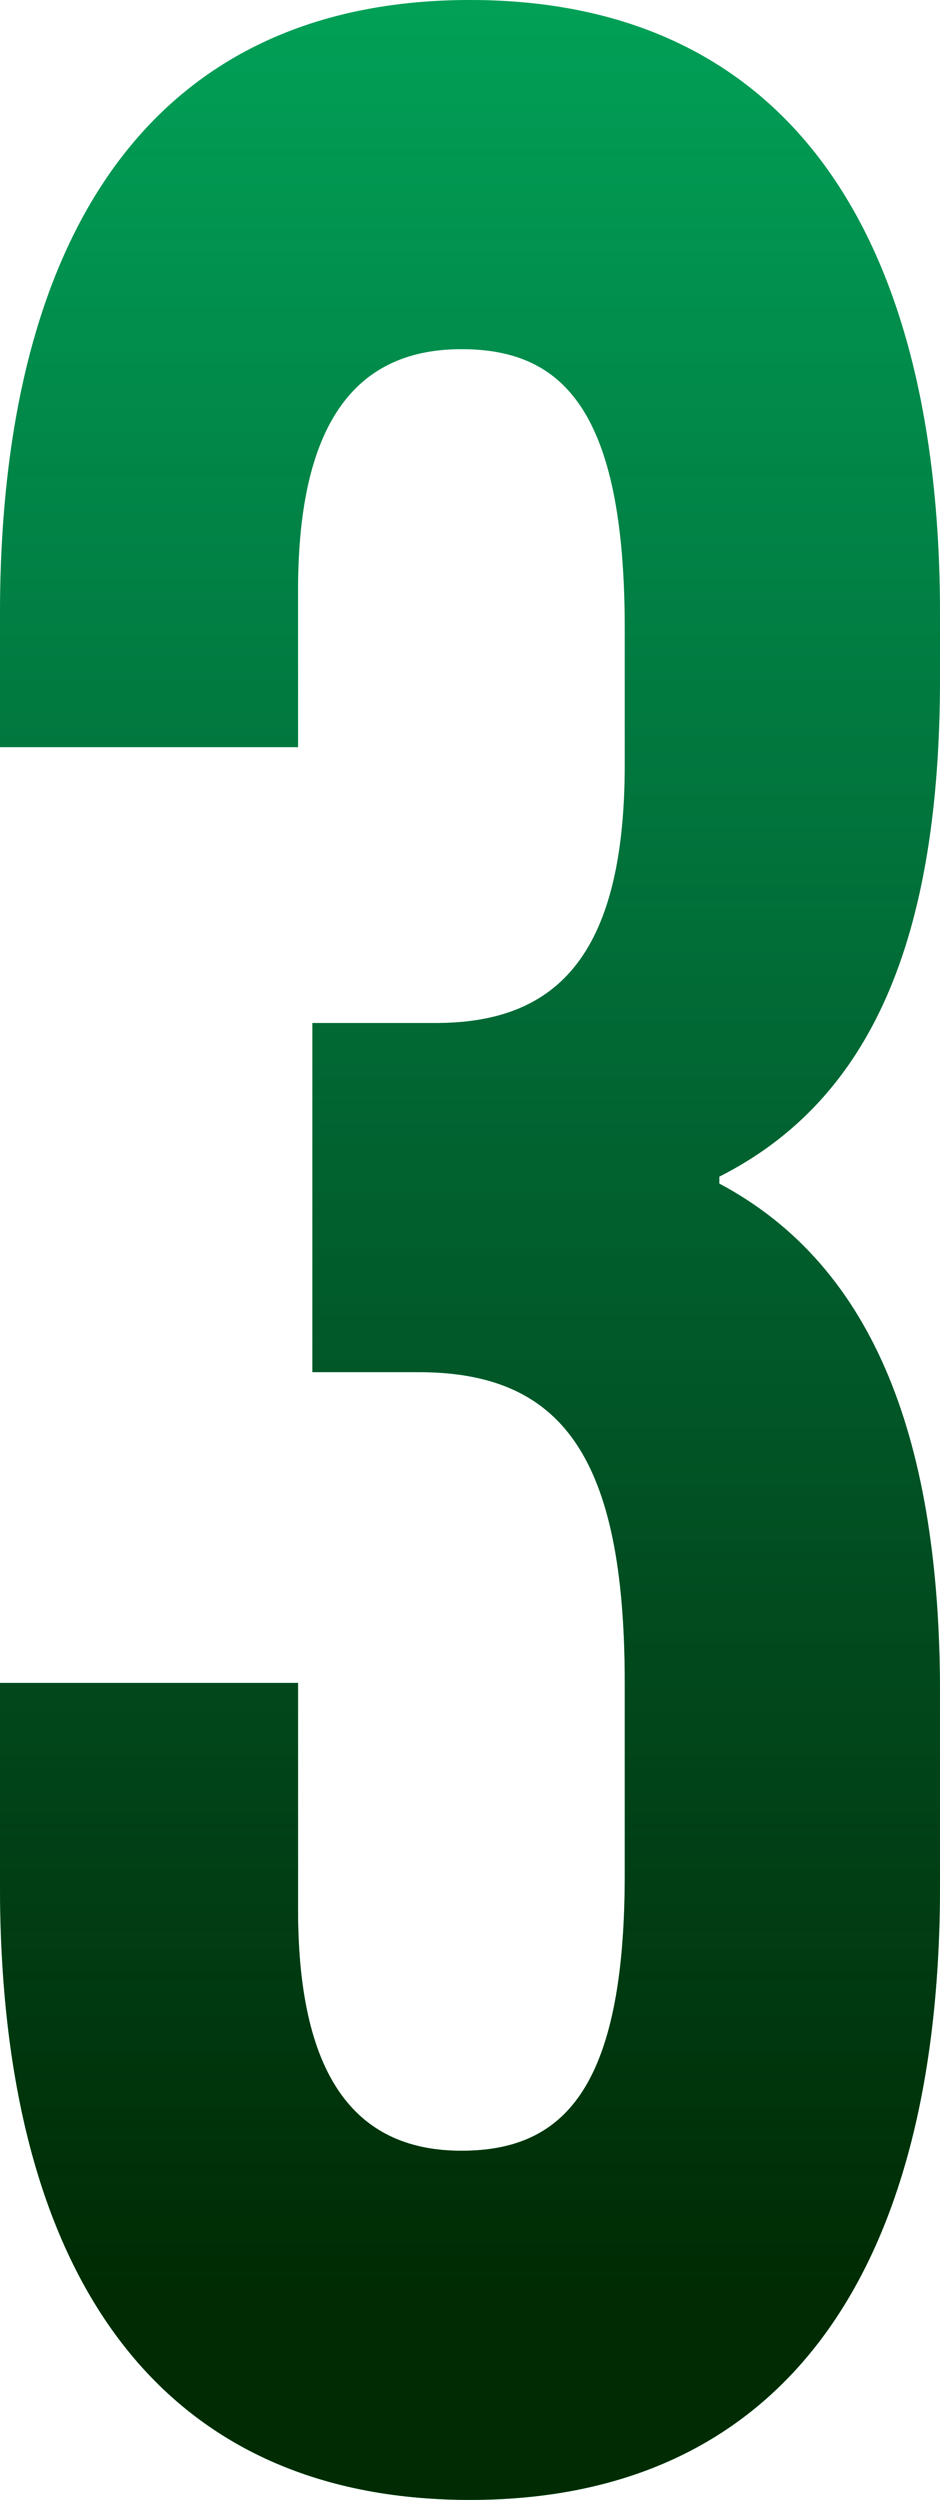
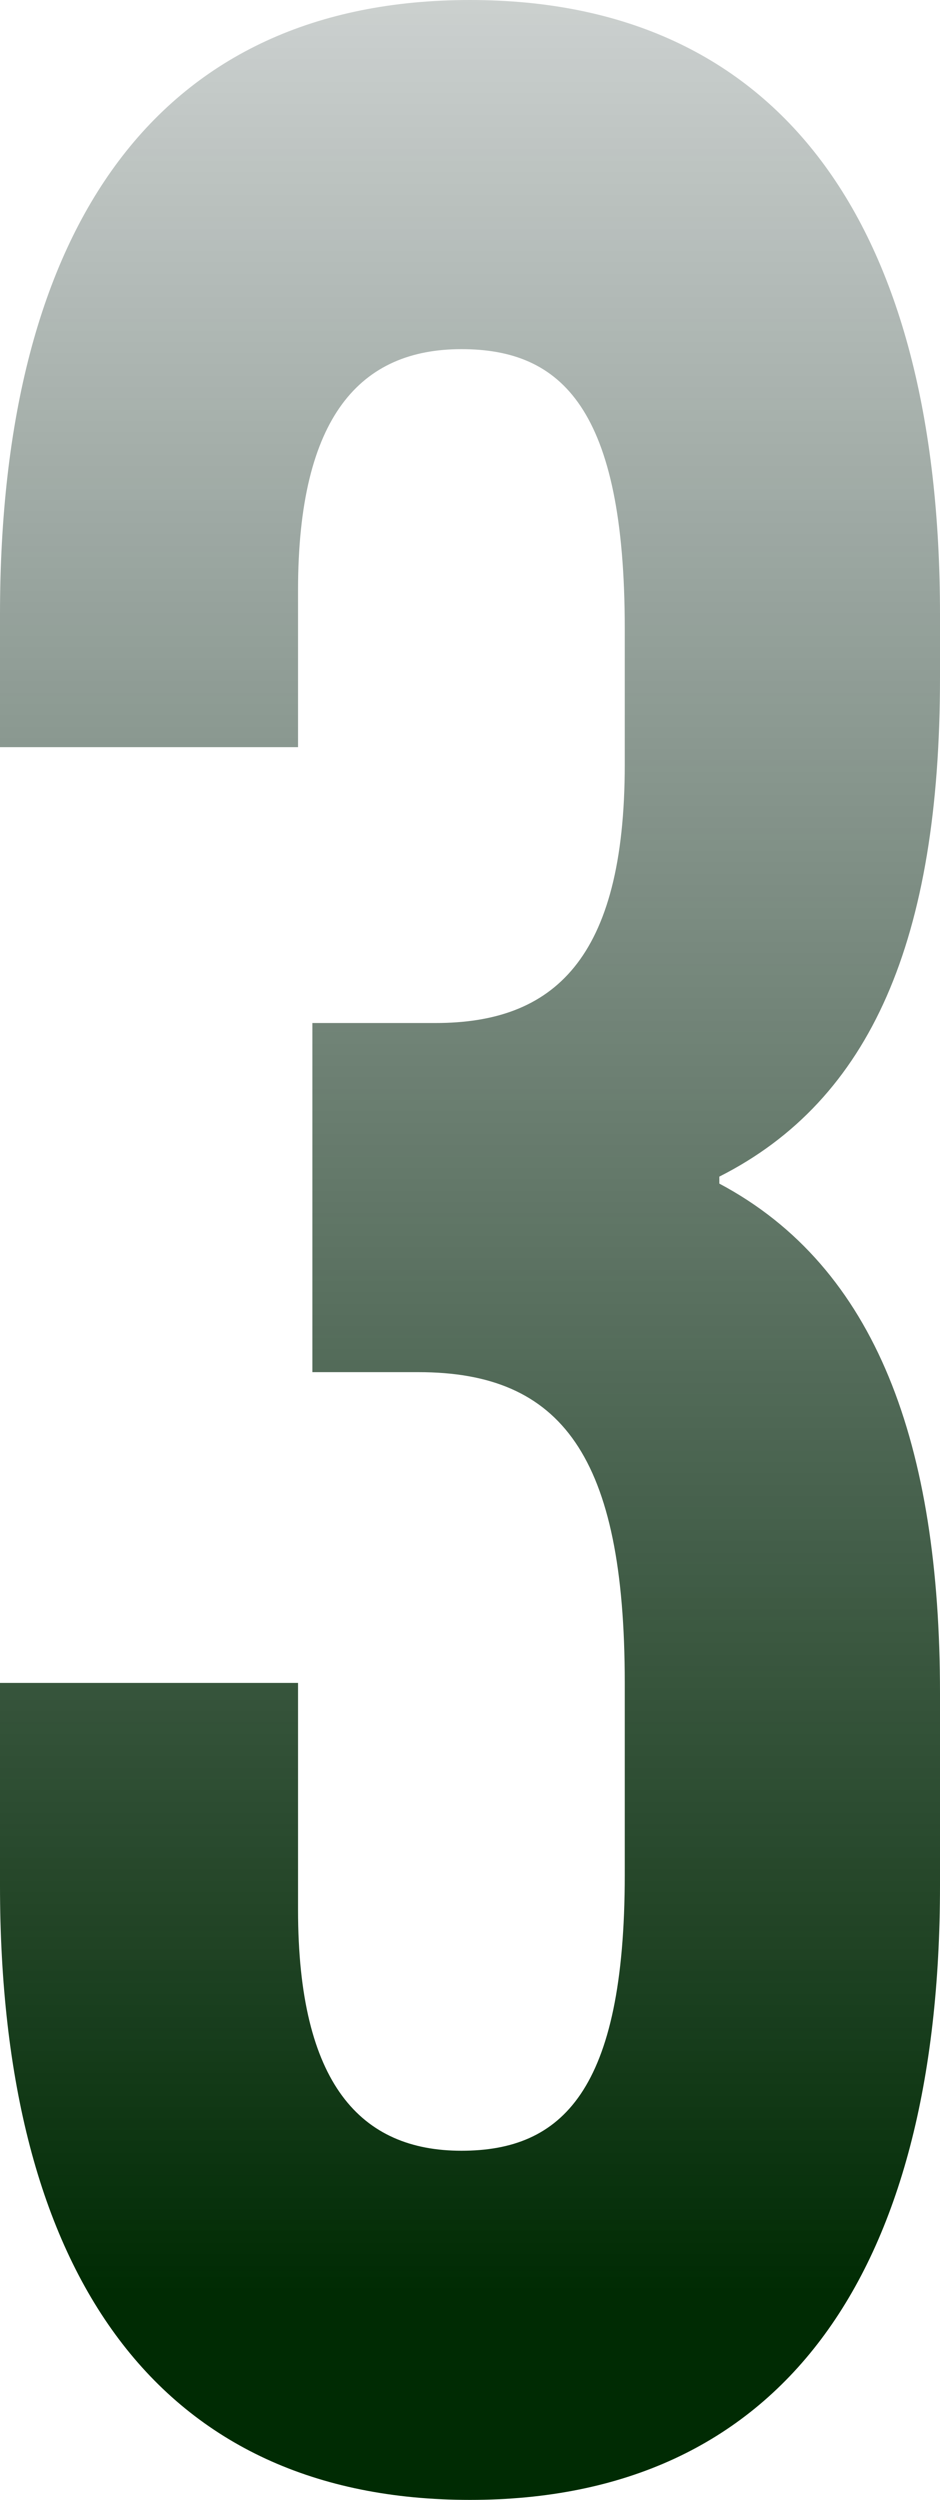
<svg xmlns="http://www.w3.org/2000/svg" width="44" height="117" viewBox="0 0 44 117" fill="none">
-   <path d="M29.244 35.786C29.244 44.937 25.89 47.879 20.39 47.879H14.622V64.219H19.585C26.293 64.219 29.244 68.141 29.244 78.763V87.75C29.244 97.881 26.293 100.659 21.598 100.659C16.902 100.659 13.951 97.555 13.951 89.384V78.763H0V88.24C0 106.542 7.512 117 22 117C36.488 117 44 106.542 44 88.24V79.253C44 67.651 41.049 59.317 33.671 55.395V55.068C40.781 51.474 44 43.957 44 31.701V28.76C44 10.458 36.488 0 22 0C7.512 0 0 10.458 0 28.76V34.969H13.951V27.616C13.951 19.445 16.902 16.341 21.598 16.341C26.293 16.341 29.244 19.119 29.244 29.413V35.786Z" fill="#00C267" />
  <path d="M29.244 35.786C29.244 44.937 25.89 47.879 20.39 47.879H14.622V64.219H19.585C26.293 64.219 29.244 68.141 29.244 78.763V87.75C29.244 97.881 26.293 100.659 21.598 100.659C16.902 100.659 13.951 97.555 13.951 89.384V78.763H0V88.24C0 106.542 7.512 117 22 117C36.488 117 44 106.542 44 88.24V79.253C44 67.651 41.049 59.317 33.671 55.395V55.068C40.781 51.474 44 43.957 44 31.701V28.76C44 10.458 36.488 0 22 0C7.512 0 0 10.458 0 28.76V34.969H13.951V27.616C13.951 19.445 16.902 16.341 21.598 16.341C26.293 16.341 29.244 19.119 29.244 29.413V35.786Z" fill="url(#paint0_linear_66_44)" />
  <defs>
    <linearGradient id="paint0_linear_66_44" x1="29.009" y1="107.339" x2="29.009" y2="-27.662" gradientUnits="userSpaceOnUse">
      <stop stop-color="#002B03" />
      <stop offset="1" stop-color="#05181A" stop-opacity="0" />
    </linearGradient>
  </defs>
</svg>